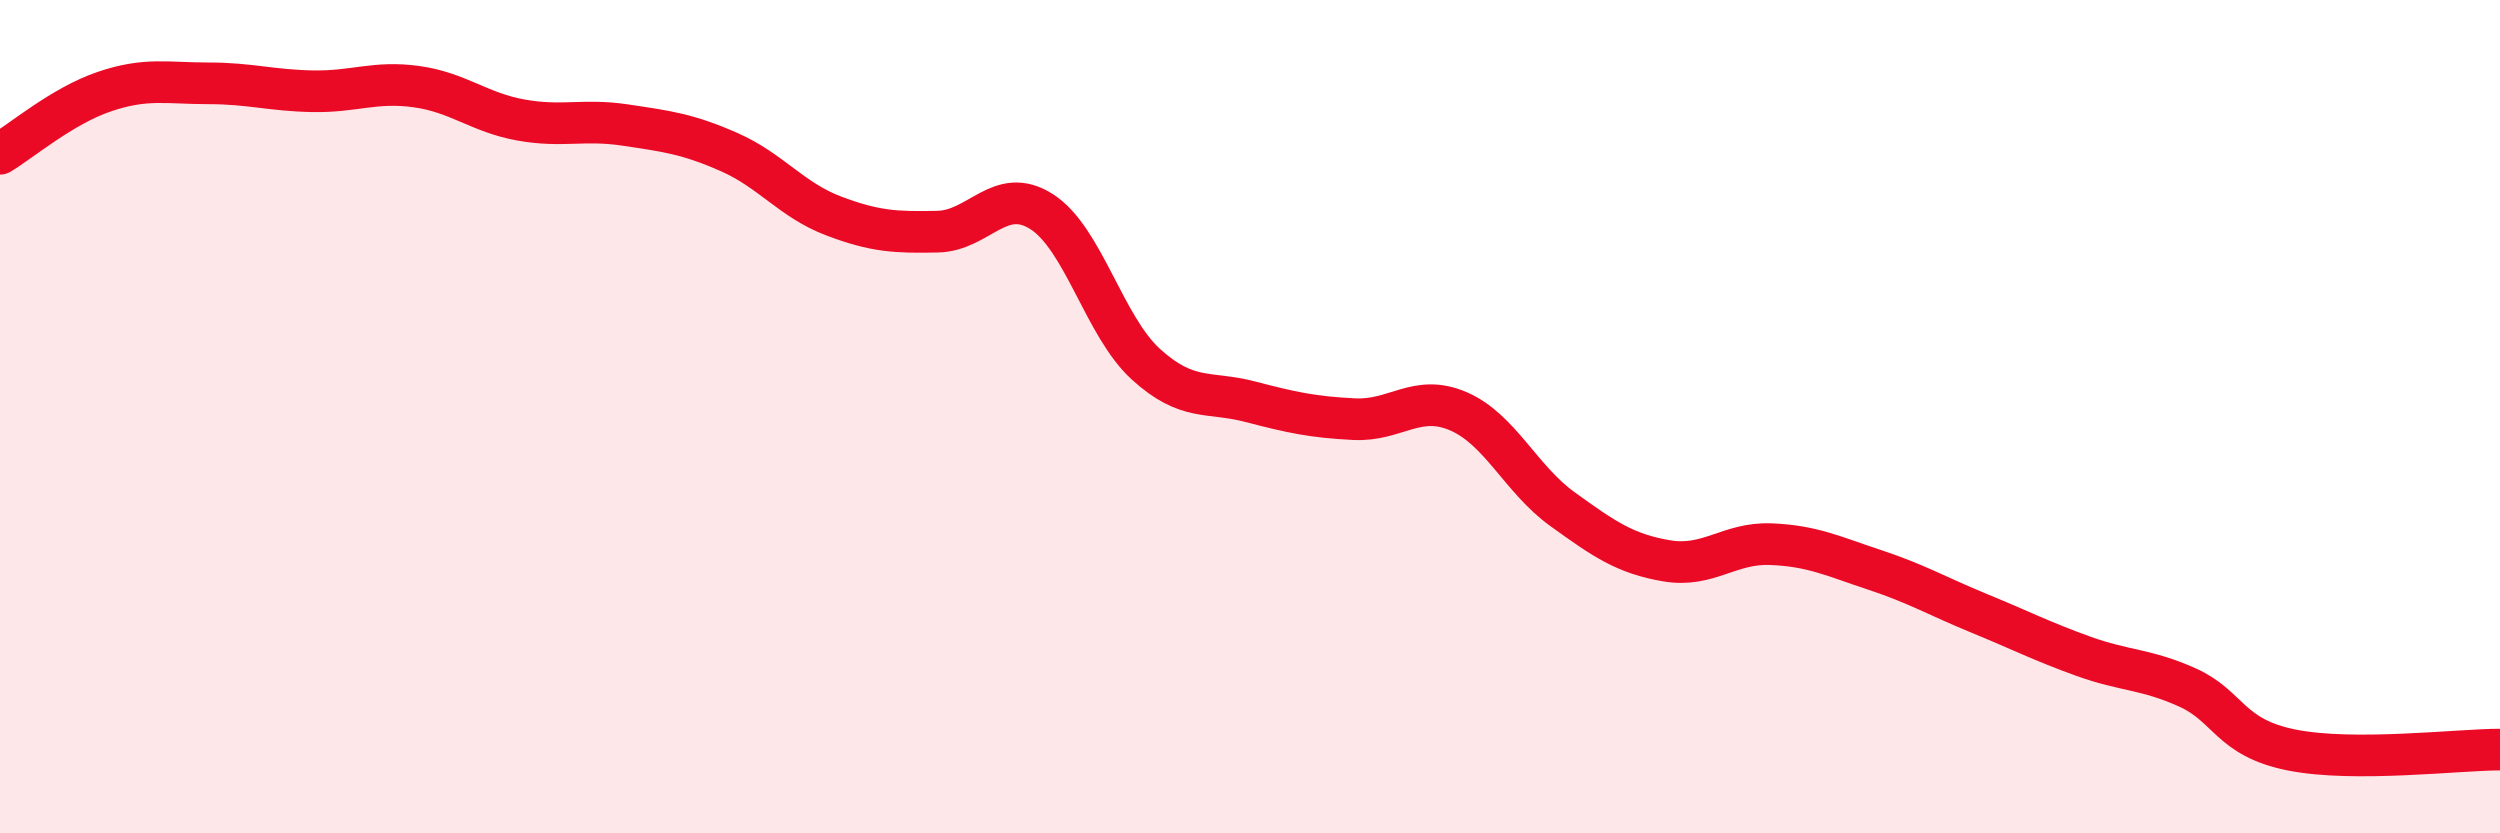
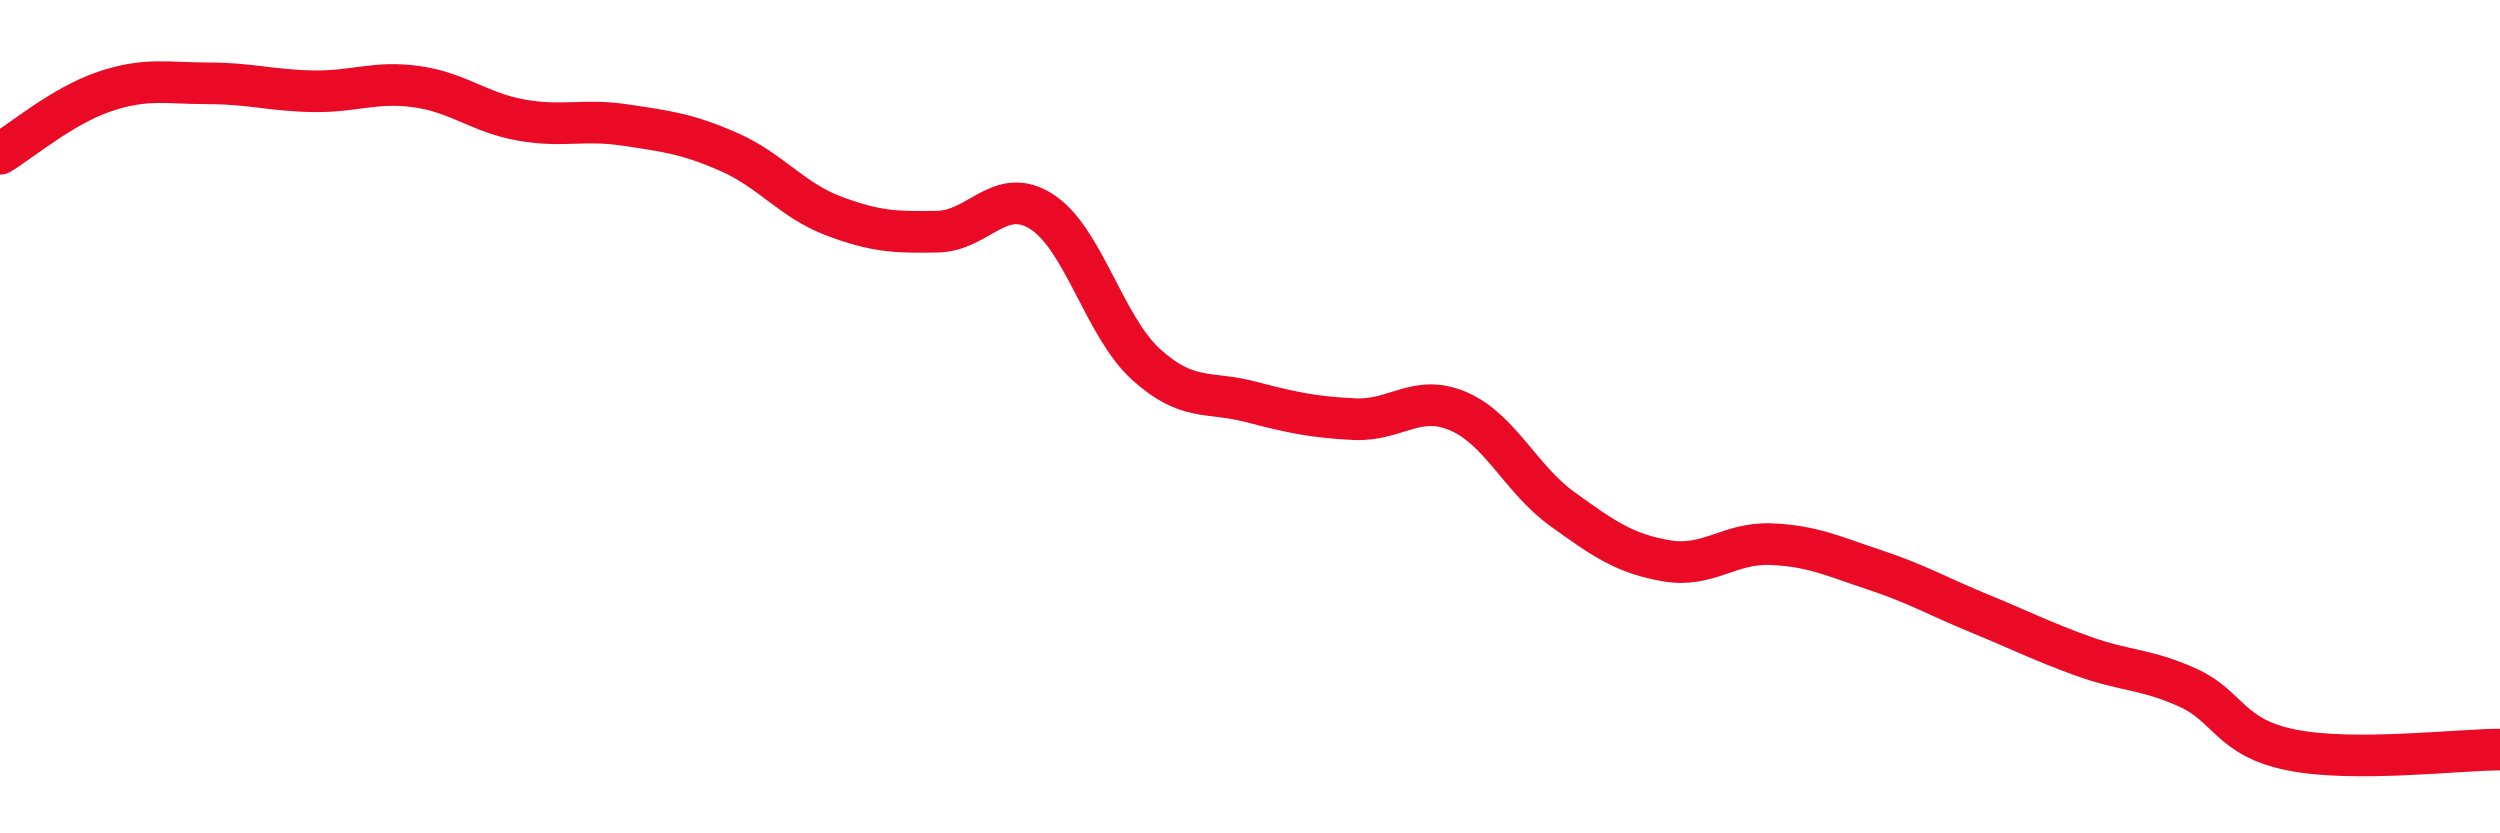
<svg xmlns="http://www.w3.org/2000/svg" width="60" height="20" viewBox="0 0 60 20">
-   <path d="M 0,3.69 C 0.5,3.39 1.5,2.54 2.5,2.2 C 3.5,1.86 4,2 5,2 C 6,2 6.5,2.17 7.5,2.19 C 8.5,2.21 9,1.94 10,2.08 C 11,2.22 11.5,2.7 12.5,2.88 C 13.5,3.06 14,2.85 15,3 C 16,3.15 16.5,3.21 17.5,3.65 C 18.5,4.09 19,4.8 20,5.18 C 21,5.56 21.5,5.58 22.5,5.56 C 23.5,5.54 24,4.44 25,5.08 C 26,5.72 26.5,7.83 27.5,8.74 C 28.5,9.65 29,9.38 30,9.64 C 31,9.9 31.5,10.01 32.5,10.06 C 33.5,10.11 34,9.44 35,9.87 C 36,10.3 36.5,11.5 37.5,12.22 C 38.5,12.94 39,13.29 40,13.46 C 41,13.63 41.5,13.02 42.5,13.06 C 43.5,13.1 44,13.35 45,13.68 C 46,14.01 46.5,14.31 47.5,14.72 C 48.5,15.13 49,15.39 50,15.75 C 51,16.11 51.5,16.05 52.5,16.5 C 53.5,16.95 53.5,17.7 55,18 C 56.5,18.3 59,17.99 60,17.99L60 20L0 20Z" fill="#EB0A25" opacity="0.1" stroke-linecap="round" stroke-linejoin="round" />
  <path d="M 0,3.69 C 0.5,3.39 1.5,2.54 2.5,2.2 C 3.5,1.86 4,2 5,2 C 6,2 6.5,2.17 7.5,2.19 C 8.5,2.21 9,1.94 10,2.08 C 11,2.22 11.5,2.7 12.5,2.88 C 13.5,3.06 14,2.85 15,3 C 16,3.15 16.5,3.21 17.5,3.65 C 18.5,4.09 19,4.8 20,5.18 C 21,5.56 21.5,5.58 22.5,5.56 C 23.5,5.54 24,4.44 25,5.08 C 26,5.72 26.5,7.83 27.5,8.74 C 28.5,9.65 29,9.38 30,9.64 C 31,9.9 31.5,10.01 32.5,10.06 C 33.5,10.11 34,9.44 35,9.87 C 36,10.3 36.5,11.5 37.5,12.22 C 38.5,12.94 39,13.29 40,13.46 C 41,13.63 41.5,13.02 42.5,13.06 C 43.5,13.1 44,13.35 45,13.68 C 46,14.01 46.5,14.31 47.5,14.72 C 48.5,15.13 49,15.39 50,15.75 C 51,16.11 51.5,16.05 52.5,16.5 C 53.5,16.95 53.5,17.7 55,18 C 56.5,18.3 59,17.99 60,17.99" stroke="#EB0A25" stroke-width="1" fill="none" stroke-linecap="round" stroke-linejoin="round" />
</svg>